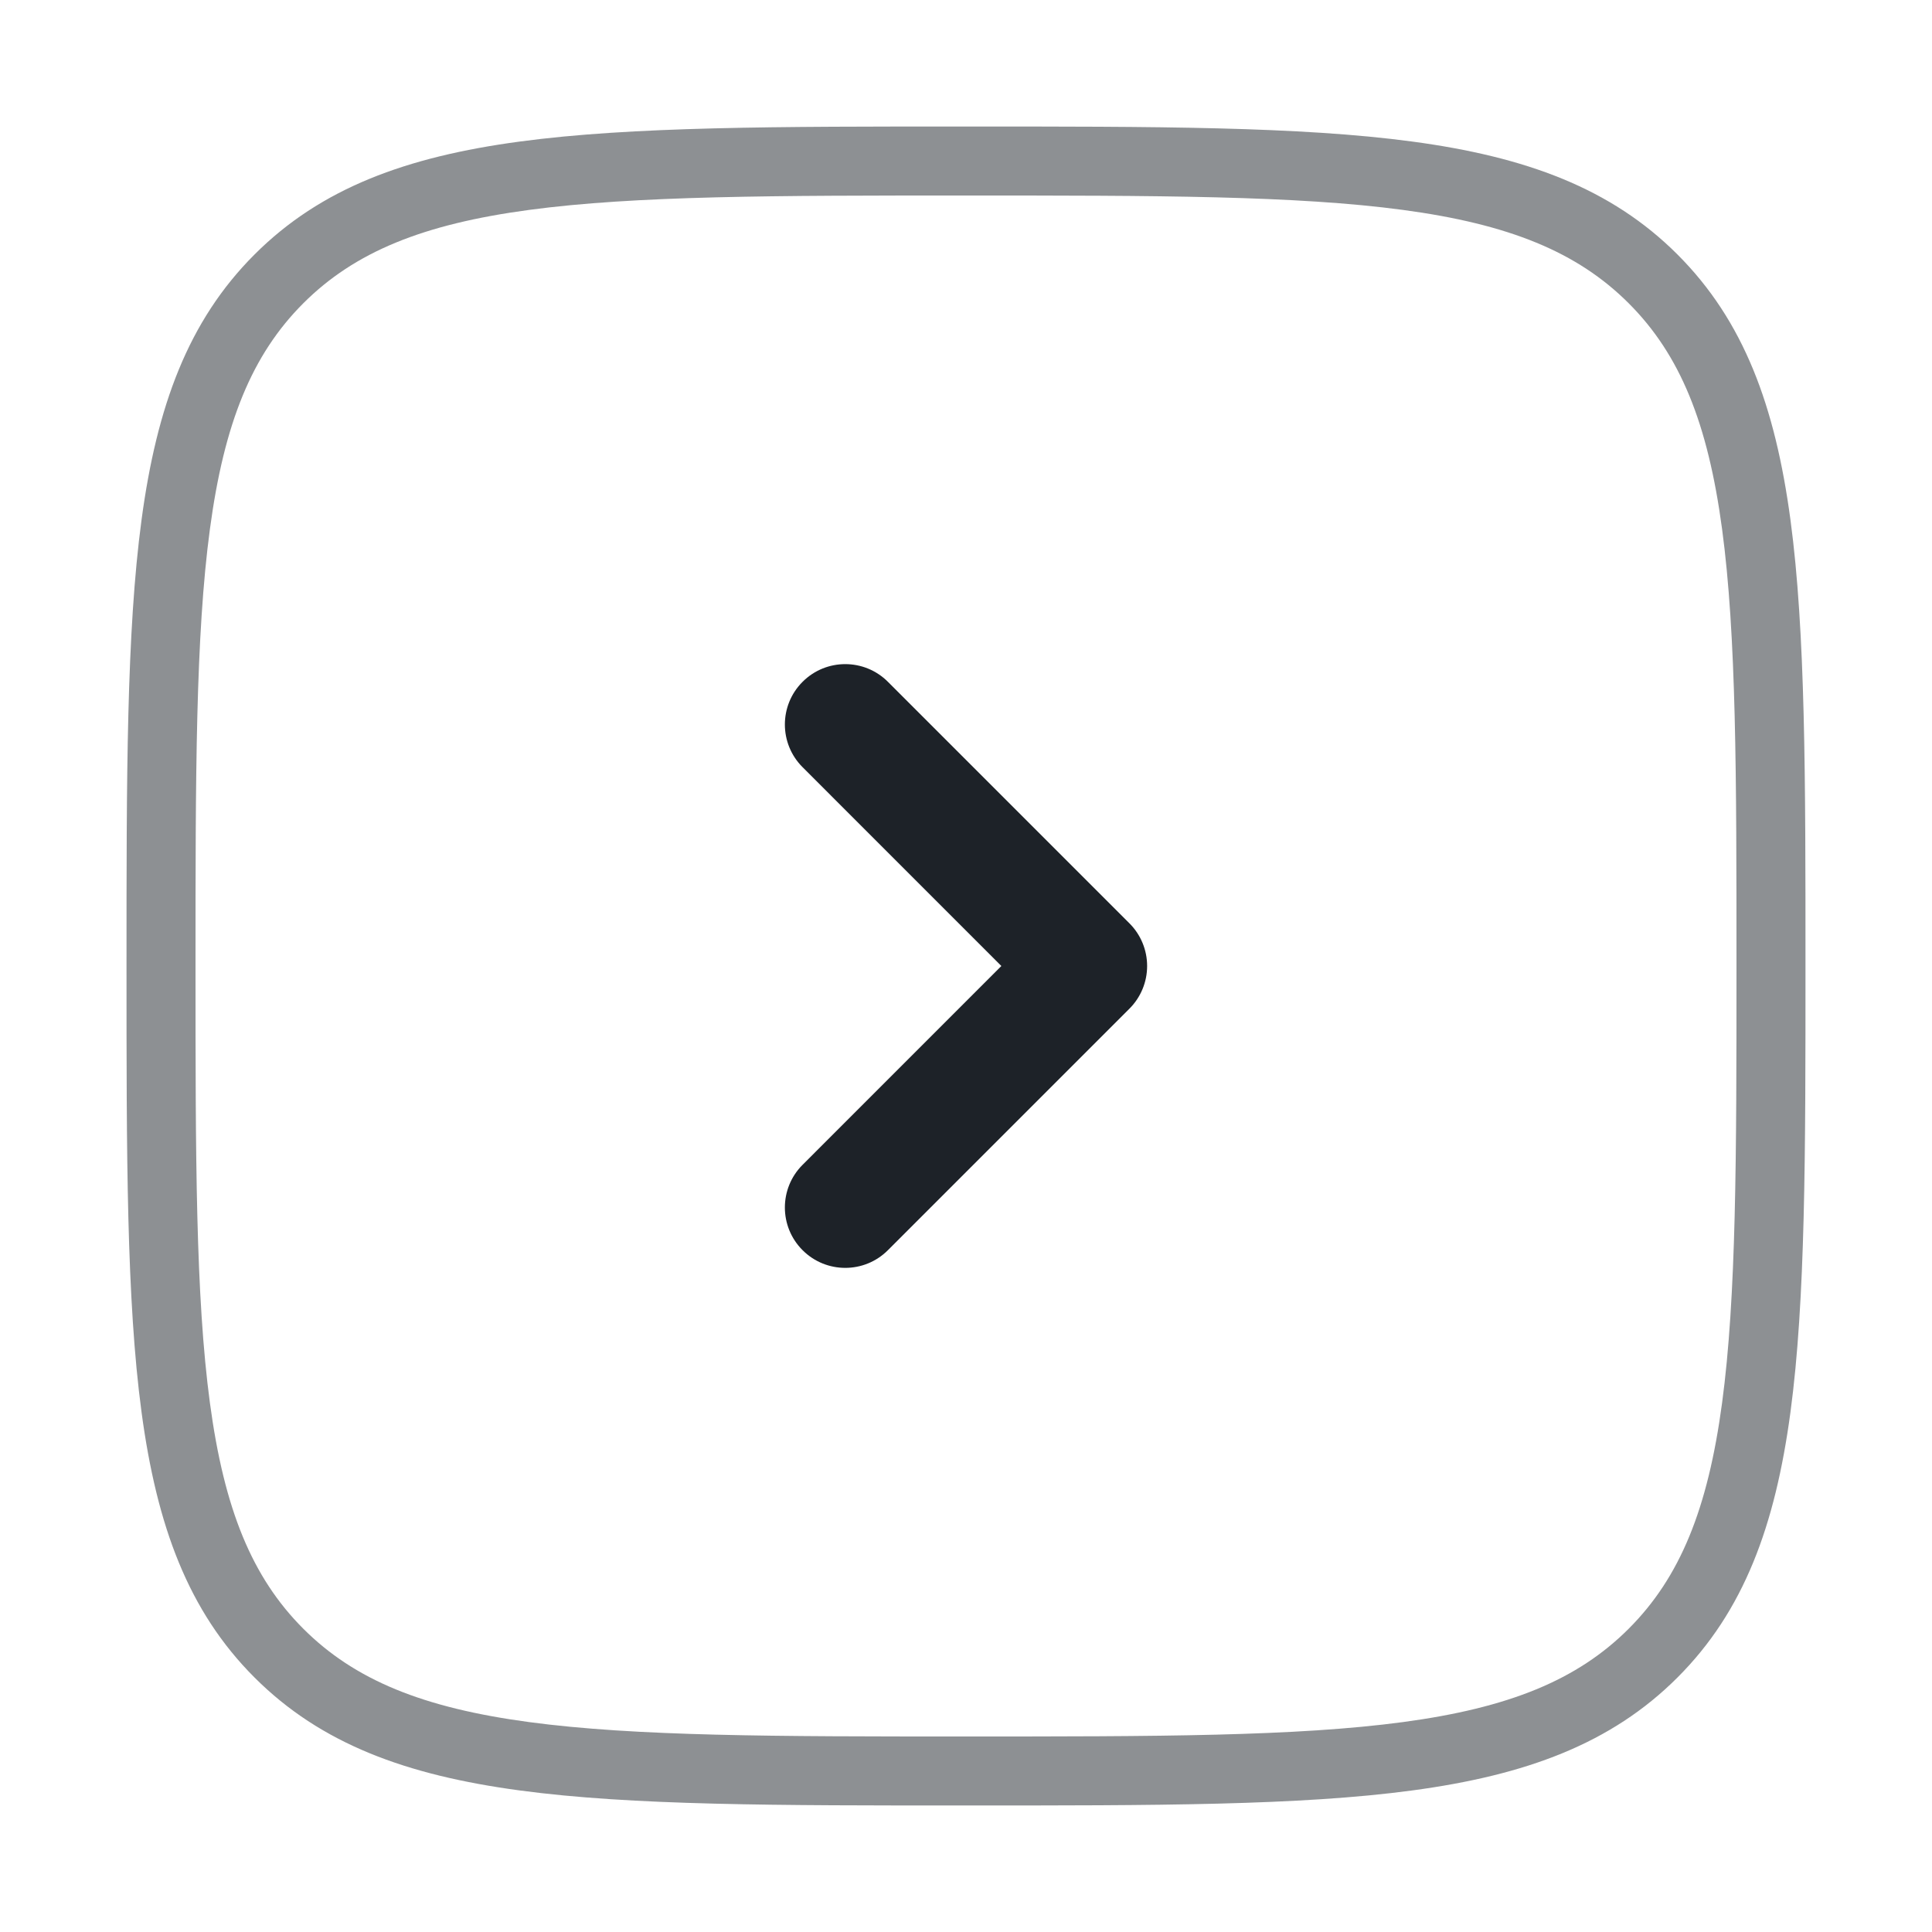
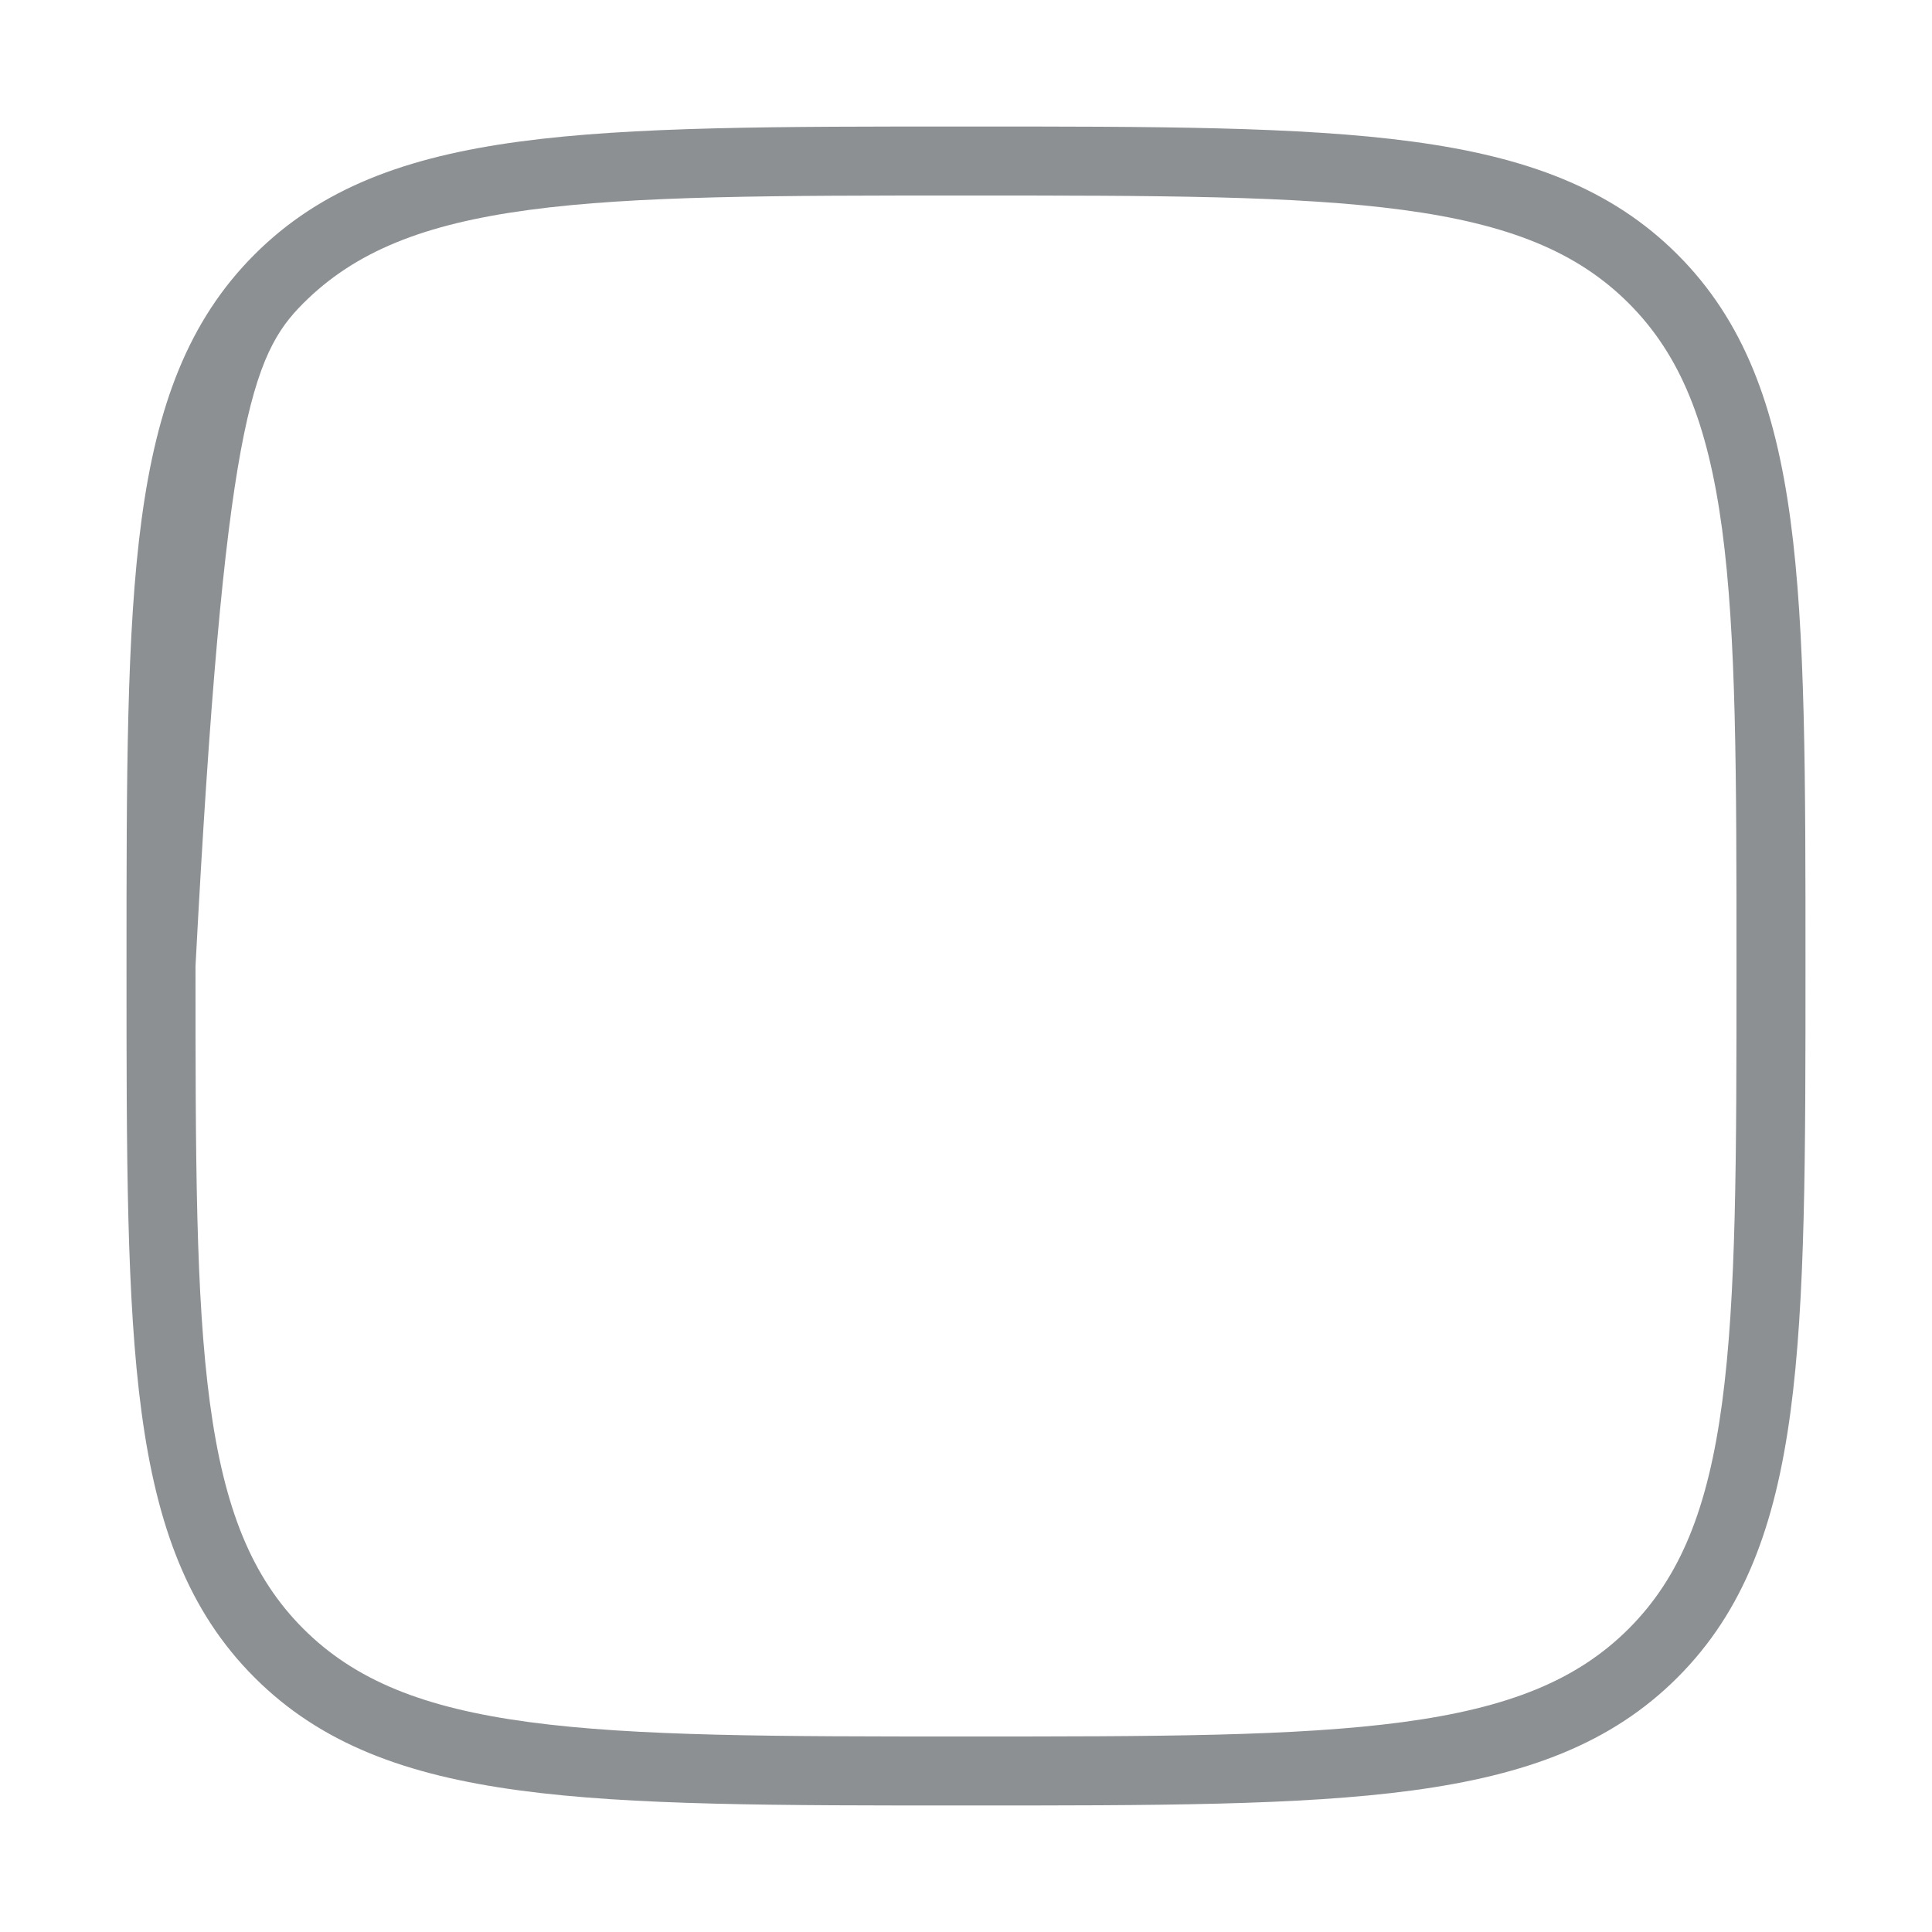
<svg xmlns="http://www.w3.org/2000/svg" width="56" height="56" viewBox="0 0 56 56" fill="none">
-   <path opacity="0.5" d="M50.333 28C50.333 33.528 50.331 37.574 49.915 40.668C49.503 43.734 48.701 45.717 47.209 47.209L48.623 48.623C50.549 46.698 51.455 44.223 51.897 40.935C52.335 37.676 52.333 33.471 52.333 28L50.333 28ZM28 52.333C33.471 52.333 37.676 52.336 40.935 51.897C44.223 51.455 46.698 50.549 48.623 48.623L47.209 47.209C45.717 48.701 43.734 49.503 40.668 49.915C37.573 50.331 33.528 50.333 28 50.333L28 52.333ZM28 5.667C33.528 5.667 37.573 5.669 40.668 6.085C43.734 6.497 45.717 7.299 47.209 8.791L48.623 7.377C46.698 5.451 44.223 4.545 40.935 4.103C37.676 3.665 33.471 3.667 28 3.667L28 5.667ZM52.333 28C52.333 22.529 52.335 18.324 51.897 15.065C51.455 11.777 50.549 9.302 48.623 7.377L47.209 8.791C48.701 10.283 49.503 12.266 49.915 15.332C50.331 18.427 50.333 22.472 50.333 28L52.333 28ZM5.667 28C5.667 22.472 5.669 18.427 6.085 15.332C6.497 12.266 7.299 10.283 8.791 8.791L7.377 7.377C5.451 9.302 4.545 11.777 4.103 15.065C3.665 18.324 3.667 22.529 3.667 28L5.667 28ZM28 3.667C22.529 3.667 18.324 3.665 15.065 4.103C11.777 4.545 9.302 5.451 7.377 7.377L8.791 8.791C10.283 7.299 12.266 6.497 15.332 6.085C18.427 5.669 22.472 5.667 28 5.667L28 3.667ZM3.667 28C3.667 33.471 3.665 37.676 4.103 40.935C4.545 44.223 5.451 46.698 7.377 48.623L8.791 47.209C7.299 45.717 6.497 43.734 6.085 40.668C5.669 37.574 5.667 33.528 5.667 28L3.667 28ZM28 50.333C22.472 50.333 18.427 50.331 15.332 49.915C12.266 49.503 10.283 48.701 8.791 47.209L7.377 48.623C9.302 50.549 11.777 51.455 15.065 51.897C18.324 52.336 22.529 52.333 28 52.333L28 50.333Z" fill="#1D2228" />
-   <path d="M23.263 33.763C22.579 34.446 22.579 35.554 23.263 36.237C23.946 36.921 25.054 36.921 25.737 36.237L32.737 29.237C33.066 28.909 33.25 28.464 33.25 28C33.25 27.536 33.066 27.091 32.737 26.763L25.737 19.763C25.054 19.079 23.946 19.079 23.263 19.763C22.579 20.446 22.579 21.554 23.263 22.237L29.025 28L23.263 33.763Z" fill="#1D2228" />
+   <path opacity="0.5" d="M50.333 28C50.333 33.528 50.331 37.574 49.915 40.668C49.503 43.734 48.701 45.717 47.209 47.209L48.623 48.623C50.549 46.698 51.455 44.223 51.897 40.935C52.335 37.676 52.333 33.471 52.333 28L50.333 28ZM28 52.333C33.471 52.333 37.676 52.336 40.935 51.897C44.223 51.455 46.698 50.549 48.623 48.623L47.209 47.209C45.717 48.701 43.734 49.503 40.668 49.915C37.573 50.331 33.528 50.333 28 50.333L28 52.333ZM28 5.667C33.528 5.667 37.573 5.669 40.668 6.085C43.734 6.497 45.717 7.299 47.209 8.791L48.623 7.377C46.698 5.451 44.223 4.545 40.935 4.103C37.676 3.665 33.471 3.667 28 3.667L28 5.667ZM52.333 28C52.333 22.529 52.335 18.324 51.897 15.065C51.455 11.777 50.549 9.302 48.623 7.377L47.209 8.791C48.701 10.283 49.503 12.266 49.915 15.332C50.331 18.427 50.333 22.472 50.333 28L52.333 28ZM5.667 28C6.497 12.266 7.299 10.283 8.791 8.791L7.377 7.377C5.451 9.302 4.545 11.777 4.103 15.065C3.665 18.324 3.667 22.529 3.667 28L5.667 28ZM28 3.667C22.529 3.667 18.324 3.665 15.065 4.103C11.777 4.545 9.302 5.451 7.377 7.377L8.791 8.791C10.283 7.299 12.266 6.497 15.332 6.085C18.427 5.669 22.472 5.667 28 5.667L28 3.667ZM3.667 28C3.667 33.471 3.665 37.676 4.103 40.935C4.545 44.223 5.451 46.698 7.377 48.623L8.791 47.209C7.299 45.717 6.497 43.734 6.085 40.668C5.669 37.574 5.667 33.528 5.667 28L3.667 28ZM28 50.333C22.472 50.333 18.427 50.331 15.332 49.915C12.266 49.503 10.283 48.701 8.791 47.209L7.377 48.623C9.302 50.549 11.777 51.455 15.065 51.897C18.324 52.336 22.529 52.333 28 52.333L28 50.333Z" fill="#1D2228" />
</svg>